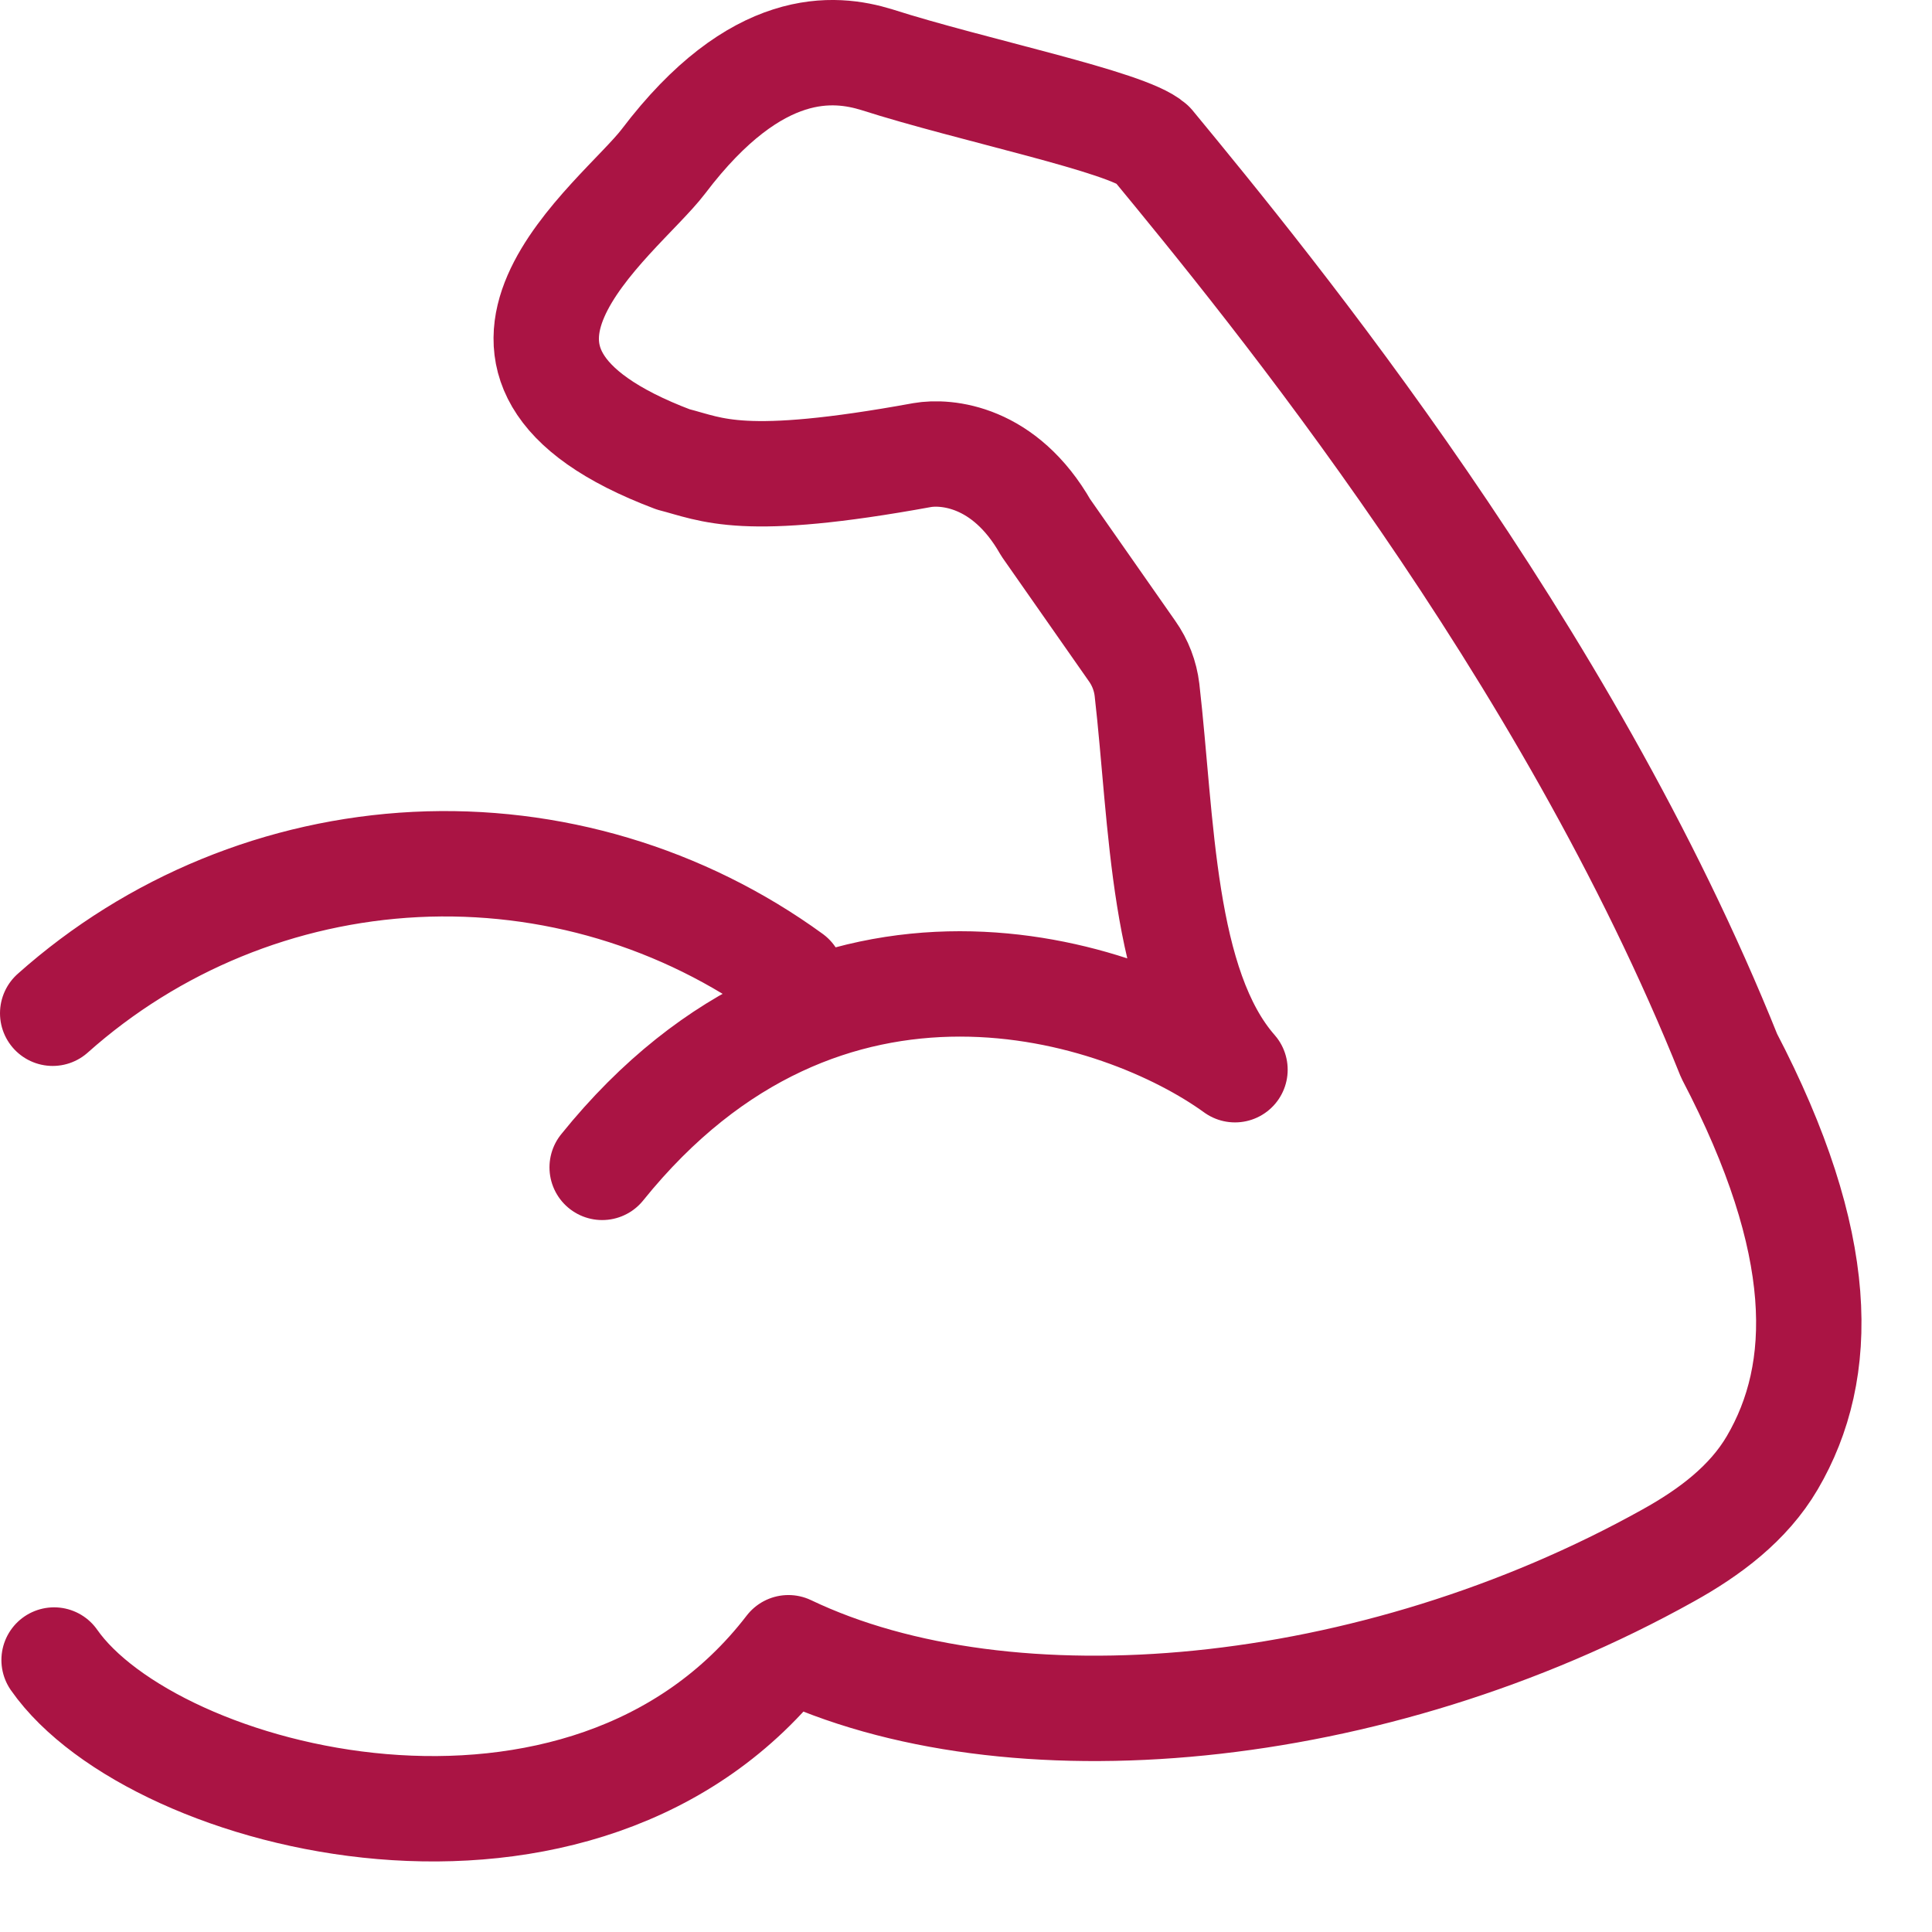
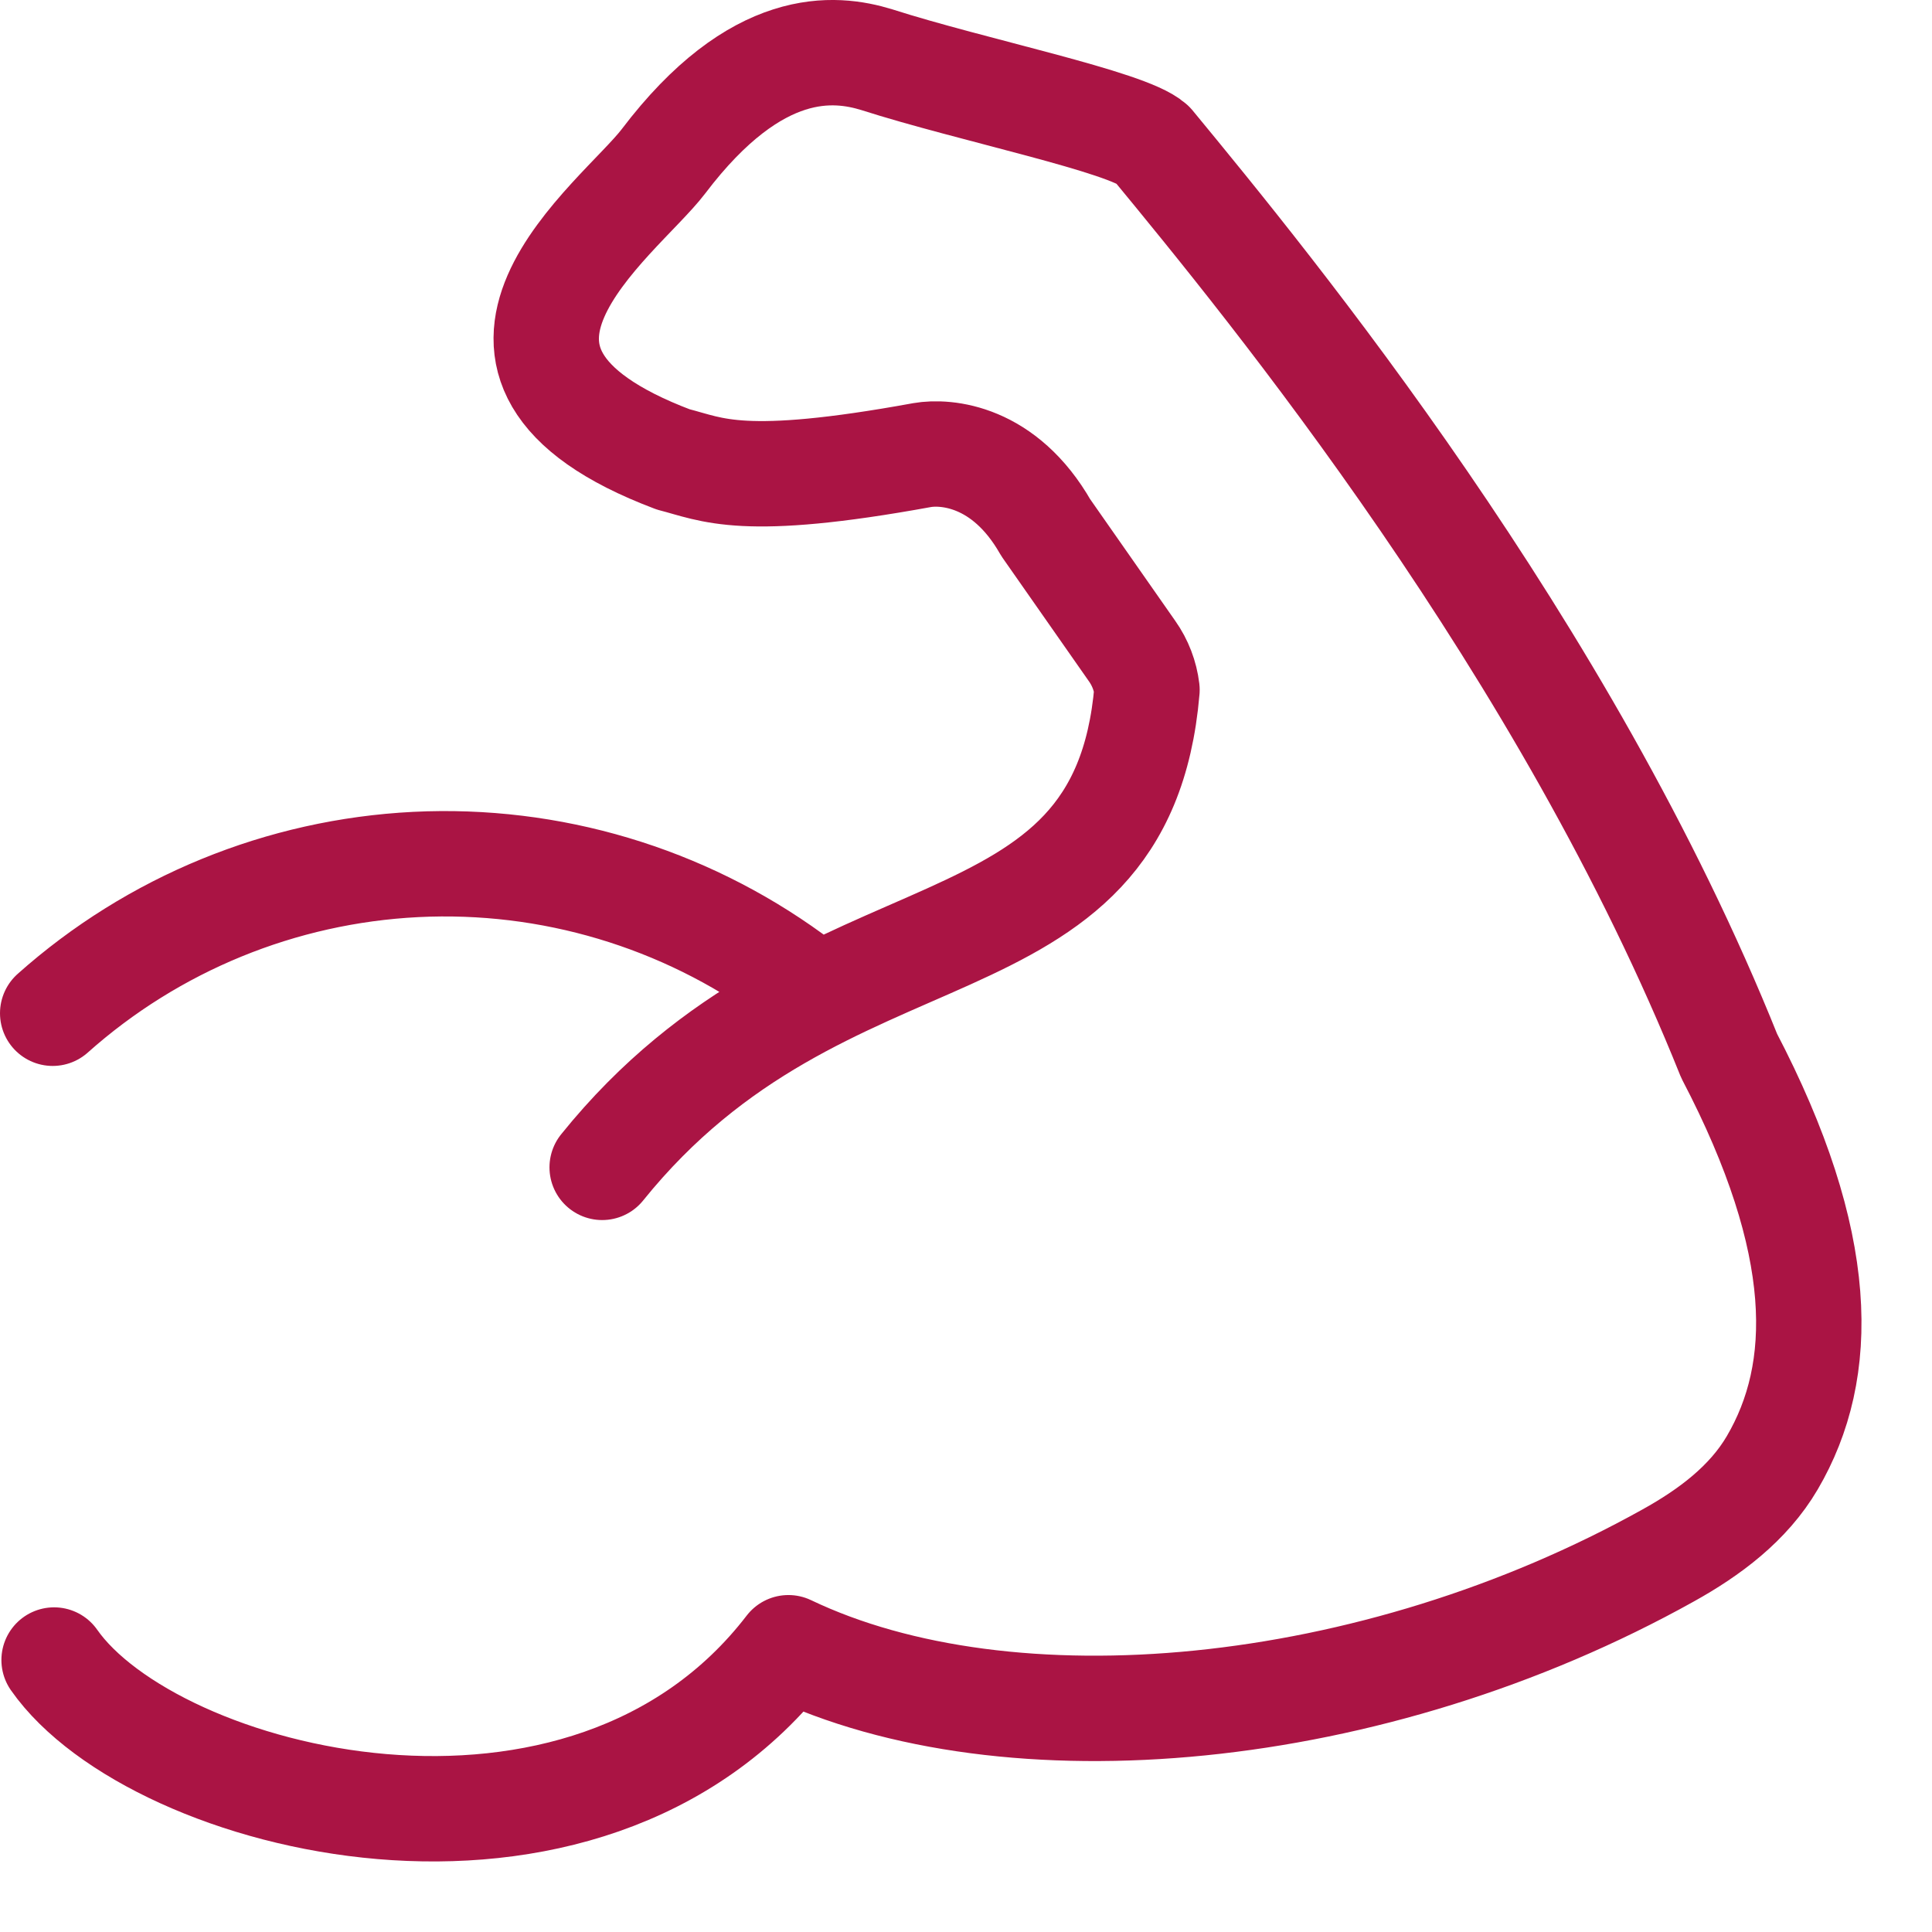
<svg xmlns="http://www.w3.org/2000/svg" fill="none" viewBox="0 0 22 22" height="22" width="22">
-   <path stroke-linejoin="round" stroke-linecap="round" stroke-width="1.2" stroke="#AA1444" d="M0.616 18.903C1.745 20.518 6.657 21.785 8.978 18.763C11.488 19.963 15.627 19.591 18.998 17.711C19.466 17.451 19.909 17.121 20.181 16.657C20.794 15.612 20.808 14.162 19.69 12.023C17.825 7.369 14.472 3.283 13.118 1.64C12.84 1.387 11.067 1.027 9.985 0.68C9.507 0.533 8.618 0.435 7.555 1.837C7.05 2.501 4.759 4.134 7.665 5.231C8.116 5.346 8.447 5.557 10.502 5.182C10.769 5.136 11.437 5.182 11.908 6.008L12.892 7.415C12.984 7.545 13.042 7.697 13.061 7.855C13.233 9.354 13.227 11.23 14.063 12.181C12.773 11.247 9.399 10.139 6.857 13.293M0.6 11.538C1.744 10.518 3.203 9.921 4.734 9.844C6.265 9.768 7.776 10.219 9.016 11.12" />
+   <path stroke-linejoin="round" stroke-linecap="round" stroke-width="1.2" stroke="#AA1444" d="M0.616 18.903C1.745 20.518 6.657 21.785 8.978 18.763C11.488 19.963 15.627 19.591 18.998 17.711C19.466 17.451 19.909 17.121 20.181 16.657C20.794 15.612 20.808 14.162 19.69 12.023C17.825 7.369 14.472 3.283 13.118 1.64C12.84 1.387 11.067 1.027 9.985 0.68C9.507 0.533 8.618 0.435 7.555 1.837C7.05 2.501 4.759 4.134 7.665 5.231C8.116 5.346 8.447 5.557 10.502 5.182C10.769 5.136 11.437 5.182 11.908 6.008L12.892 7.415C12.984 7.545 13.042 7.697 13.061 7.855C12.773 11.247 9.399 10.139 6.857 13.293M0.6 11.538C1.744 10.518 3.203 9.921 4.734 9.844C6.265 9.768 7.776 10.219 9.016 11.12" />
</svg>